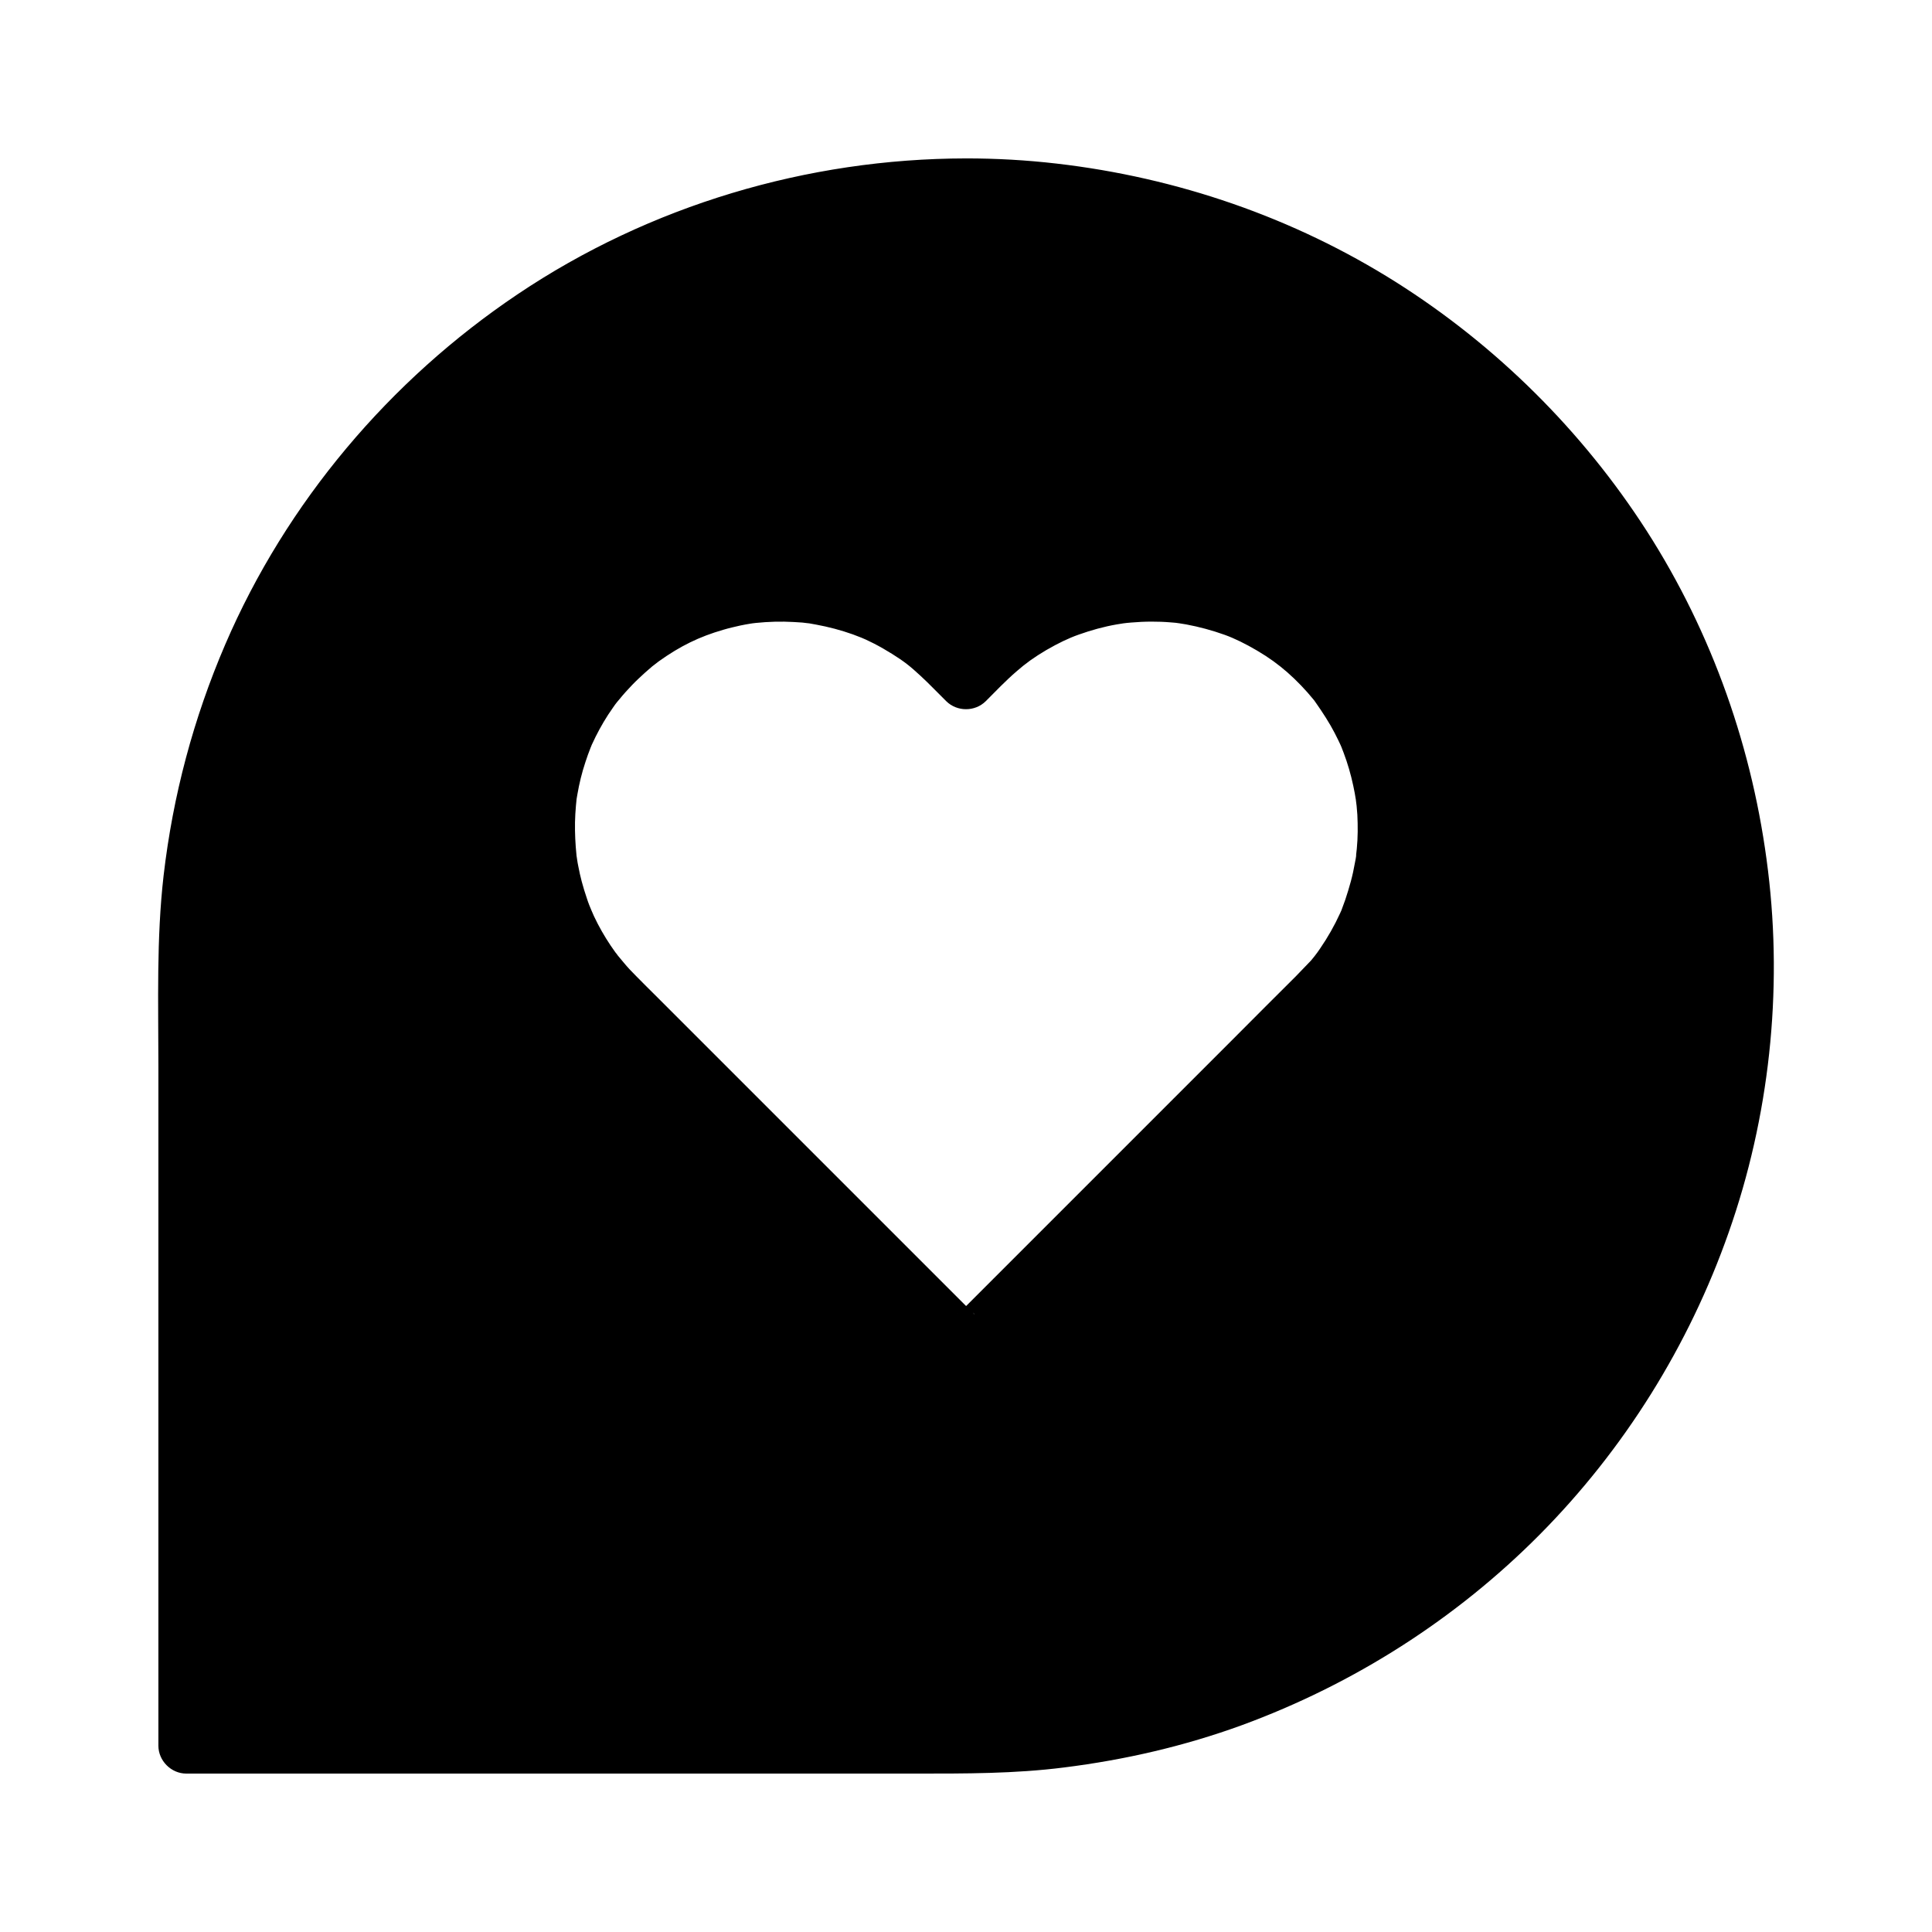
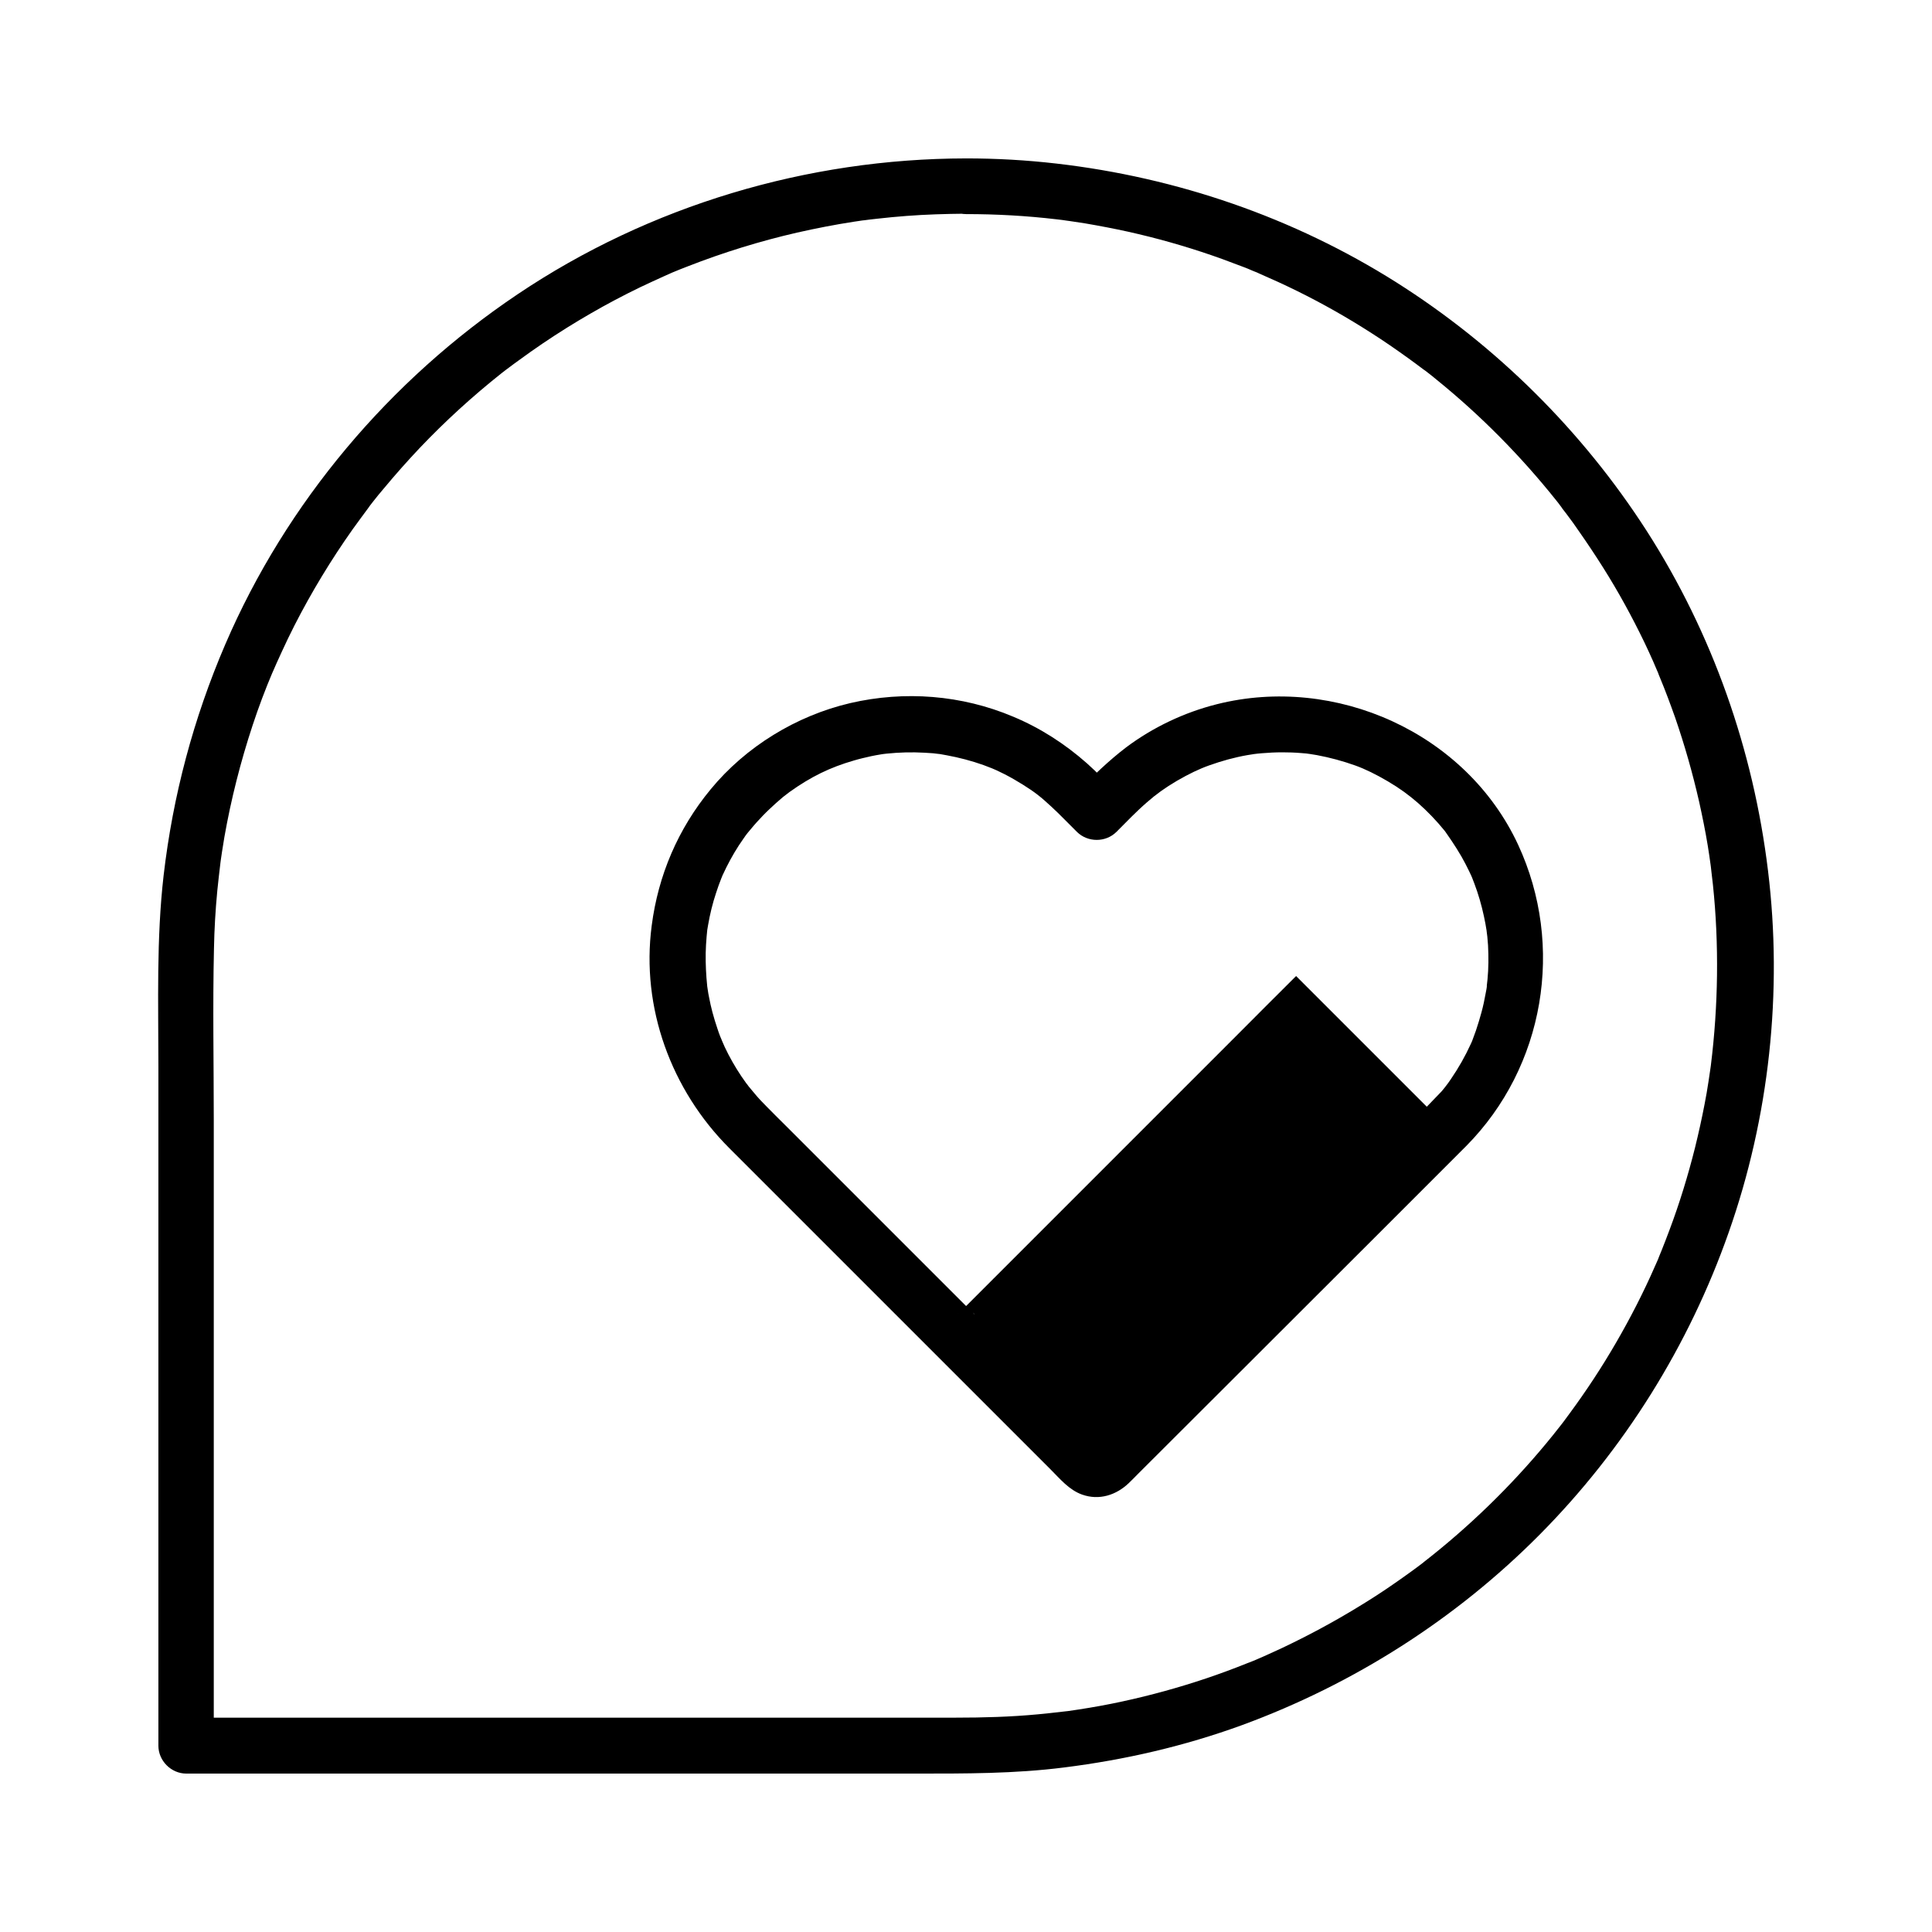
<svg xmlns="http://www.w3.org/2000/svg" fill="#000000" width="800px" height="800px" version="1.1" viewBox="144 144 512 512">
  <g>
-     <path d="m400 193.36c-114.14 0-206.64 92.496-206.64 206.64v206.64h206.64c114.14 0 206.64-92.496 206.64-206.64s-92.496-206.64-206.64-206.64zm92.691 214.51-89.742 89.691c-1.672 1.625-4.328 1.625-5.953 0l-89.691-89.691c-24.402-24.402-24.602-64.551-0.051-88.758 12.102-11.906 27.898-17.859 43.641-17.859 15.941 0 31.832 6.102 43.984 18.254l5.066 5.066 5.066-5.066c12.152-12.152 28.094-18.254 43.984-18.254 15.793 0 31.539 5.953 43.641 17.859 24.703 24.207 24.457 64.355 0.055 88.758z" />
    <path d="m400 185.98c-42.066 0.051-83.836 12.496-118.77 35.965-33.949 22.781-61.352 55.203-77.539 92.84-8.414 19.582-13.875 40.051-16.336 61.254-1.918 16.727-1.379 33.652-1.379 50.43v109.27 69.766 1.133c0 3.984 3.394 7.379 7.379 7.379h36.062 78.965 78.129c13.188 0 26.371 0.051 39.508-1.625 16.09-2.016 31.883-5.656 47.133-11.219 29.617-10.875 56.68-28.094 78.918-50.527 22.387-22.582 39.508-50.035 50.035-80 10.773-30.555 14.367-63.812 10.43-95.941-3.887-31.98-14.711-62.828-32.129-89.988-17.023-26.469-39.805-49.102-66.422-65.93-27.207-17.172-58.055-27.75-89.988-31.438-8.008-0.926-15.977-1.371-23.996-1.371-3.836 0-7.578 3.394-7.379 7.379 0.195 3.984 3.246 7.379 7.379 7.379 8.02 0 15.988 0.441 23.961 1.379 1.031 0.098 2.016 0.246 3 0.395 1.18 0.148-1.133-0.148 0.051 0 0.441 0.051 0.887 0.148 1.328 0.195 2.117 0.297 4.231 0.641 6.297 1.031 3.738 0.688 7.43 1.426 11.121 2.312 7.477 1.77 14.906 3.984 22.141 6.594 1.871 0.688 3.691 1.379 5.512 2.066 0.836 0.297 1.625 0.641 2.41 0.984 0.395 0.148 0.789 0.344 1.23 0.492 2.016 0.836-1.328-0.59 0.641 0.297 3.394 1.477 6.742 3 10.035 4.625 6.789 3.344 13.383 7.086 19.73 11.168 3.246 2.066 6.445 4.281 9.594 6.543 1.379 0.984 2.754 2.016 4.133 3.051 1.133 0.836 0.246 0.195 0.051 0 0.441 0.344 0.836 0.641 1.277 0.984 0.738 0.59 1.523 1.18 2.262 1.82 11.66 9.445 22.289 20.223 31.637 31.93 0.344 0.441 0.688 0.836 0.984 1.277 0.148 0.148 0.934 1.23 0.395 0.543-0.543-0.688 0.297 0.395 0.395 0.543 0.344 0.441 0.641 0.836 0.984 1.277 1.18 1.574 2.312 3.102 3.394 4.723 2.164 3.102 4.231 6.199 6.25 9.398 4.035 6.394 7.676 13.039 10.973 19.875 0.789 1.672 1.574 3.344 2.312 5.019 0.344 0.789 0.688 1.574 1.031 2.41 0.195 0.395 0.344 0.789 0.492 1.18-0.641-1.477 0.195 0.492 0.246 0.641 1.477 3.543 2.805 7.133 4.082 10.727 2.508 7.281 4.625 14.711 6.348 22.289 0.836 3.789 1.625 7.625 2.262 11.512 0.297 1.77 0.543 3.543 0.789 5.312-0.195-1.477 0 0 0.051 0.395 0.051 0.441 0.098 0.887 0.148 1.328 0.148 1.133 0.246 2.262 0.395 3.394 0.836 7.969 1.18 15.988 1.082 24.008-0.098 7.969-0.641 15.941-1.625 23.863-0.051 0.195-0.195 1.625-0.098 0.688 0.148-1.082-0.148 1.082-0.148 1.031-0.148 0.887-0.246 1.77-0.395 2.656-0.297 1.969-0.641 3.984-1.031 5.953-0.738 3.836-1.574 7.625-2.508 11.414-1.871 7.477-4.133 14.859-6.84 22.043-0.641 1.723-1.328 3.492-2.016 5.215-0.344 0.789-0.641 1.625-0.984 2.41 0.543-1.277 0.098-0.195 0 0.051-0.246 0.59-0.543 1.18-0.789 1.77-1.523 3.492-3.148 6.887-4.871 10.281-3.445 6.742-7.231 13.285-11.367 19.582-2.066 3.148-4.231 6.25-6.445 9.25-0.492 0.688-1.031 1.379-1.523 2.066-0.246 0.344-0.543 0.688-0.789 1.031 0.887-1.133 0 0-0.246 0.297-1.18 1.523-2.41 3.051-3.641 4.527-9.594 11.562-20.469 22.09-32.273 31.293-0.984 0.789 1.379-1.031-0.297 0.246-0.344 0.246-0.688 0.543-1.031 0.789-0.688 0.492-1.379 1.031-2.066 1.523-1.574 1.133-3.148 2.262-4.723 3.344-3.102 2.164-6.25 4.184-9.496 6.148-6.445 3.938-13.137 7.527-19.977 10.773-1.672 0.789-3.344 1.523-5.066 2.312-0.297 0.148-2.656 1.133-1.23 0.543-0.984 0.441-2.016 0.836-3.051 1.23-3.543 1.426-7.133 2.754-10.773 3.984-7.332 2.461-14.809 4.527-22.336 6.148-3.836 0.836-7.676 1.523-11.512 2.117-0.984 0.148-2.016 0.297-3 0.441-1.18 0.148 1.133-0.148-0.051 0-0.441 0.051-0.887 0.098-1.328 0.148-2.117 0.246-4.281 0.492-6.394 0.688-7.281 0.688-14.516 0.887-21.797 0.887h-71.637-81.082-48.953-2.363c2.461 2.461 4.922 4.922 7.379 7.379v-57.562-108.09c0-15.152-0.297-30.355 0.051-45.512 0.098-5.164 0.395-10.281 0.887-15.398 0.246-2.461 0.543-4.969 0.836-7.43-0.246 1.723 0.098-0.543 0.098-0.738 0.098-0.688 0.195-1.328 0.297-2.016 0.195-1.328 0.441-2.656 0.641-3.984 1.77-10.035 4.281-19.926 7.477-29.617 1.574-4.773 3.344-9.496 5.312-14.121-0.641 1.523 0.195-0.492 0.297-0.641 0.195-0.492 0.441-0.984 0.641-1.477 0.492-1.082 0.984-2.164 1.477-3.246 1.082-2.363 2.215-4.723 3.394-7.035 4.527-8.855 9.691-17.367 15.398-25.438 1.379-1.918 2.805-3.836 4.184-5.707 0.836-1.133 0.195-0.246 0-0.051 0.395-0.492 0.789-1.031 1.18-1.523 0.934-1.18 1.871-2.363 2.856-3.492 3.102-3.738 6.297-7.332 9.594-10.824 6.742-7.086 13.973-13.676 21.598-19.73 0.492-0.395 1.031-0.789 1.523-1.18-1.277 0.984 0.395-0.297 0.543-0.395 0.836-0.641 1.723-1.277 2.609-1.918 2.066-1.523 4.184-3 6.348-4.477 4.082-2.754 8.316-5.41 12.594-7.871 4.328-2.508 8.707-4.82 13.188-6.988 2.164-1.031 4.328-2.016 6.496-3 0.59-0.246 1.18-0.543 1.77-0.789 1.918-0.836-0.836 0.344 0.344-0.148 1.328-0.543 2.609-1.082 3.938-1.574 9.445-3.691 19.141-6.691 28.98-8.953 5.019-1.133 10.035-2.117 15.152-2.902 0.441-0.051 0.887-0.148 1.328-0.195 0.195-0.051 2.41-0.344 0.738-0.098 1.328-0.195 2.707-0.344 4.035-0.492 2.609-0.297 5.215-0.543 7.773-0.738 5.164-0.395 10.332-0.543 15.5-0.59 3.836 0 7.578-3.394 7.379-7.379 0.082-3.883-2.969-7.277-7.102-7.277z" />
-     <path d="m487.48 402.66c-5.215 5.215-10.48 10.43-15.695 15.695-11.168 11.168-22.336 22.336-33.504 33.504-10.332 10.332-20.715 20.715-31.047 31.047-2.754 2.754-5.512 5.512-8.266 8.266-0.297 0.297-1.031 0.789-1.18 1.18 0.441-1.18 3.984-1.23 4.477 0 0-0.051-0.098-0.051-0.098-0.098-0.051-0.195-0.492-0.492-0.641-0.641-6.988-6.988-13.973-13.973-20.961-20.961l-34.637-34.637c-9.348-9.348-18.695-18.695-28.043-28.043-1.723-1.723-3.492-3.445-5.215-5.215-1.18-1.18-2.363-2.41-3.445-3.738-0.344-0.395-1.426-1.723-1.18-1.426 0.441 0.59-0.246-0.344-0.297-0.344-0.195-0.297-0.395-0.543-0.641-0.836-0.887-1.23-1.723-2.461-2.508-3.738-1.574-2.559-2.953-5.164-4.082-7.922 0.492 1.133-0.148-0.395-0.297-0.738-0.246-0.641-0.492-1.277-0.688-1.918-0.492-1.477-0.984-3-1.379-4.527-0.344-1.328-0.641-2.609-0.887-3.938-0.148-0.641-0.246-1.328-0.344-1.969-0.051-0.344-0.098-0.688-0.148-0.984-0.195-1.18 0.098 1.133 0-0.051-0.297-2.902-0.441-5.805-0.395-8.707 0.051-1.477 0.098-2.902 0.246-4.379 0.051-0.688 0.148-1.328 0.195-2.016-0.195 1.426 0.098-0.59 0.195-1.031 0.492-2.856 1.18-5.707 2.117-8.512 0.395-1.277 0.887-2.559 1.379-3.836 0.297-0.789-0.051 0.051-0.098 0.195 0.148-0.297 0.297-0.641 0.395-0.934 0.344-0.738 0.688-1.426 1.031-2.164 1.328-2.656 2.856-5.266 4.574-7.676 0.395-0.59 0.789-1.133 1.23-1.672-0.688 0.887 0.344-0.441 0.59-0.688 1.031-1.277 2.164-2.508 3.297-3.691 1.082-1.133 2.262-2.215 3.445-3.297 0.641-0.543 1.23-1.082 1.871-1.625 0.688-0.543 0.738-0.59 1.723-1.328 5.707-4.082 10.773-6.543 17.074-8.363 1.477-0.441 3-0.789 4.527-1.133 0.887-0.195 1.77-0.344 2.656-0.492 0 0 1.277-0.195 0.543-0.098-0.59 0.098 0.836-0.098 0.934-0.098 3.344-0.344 6.691-0.441 10.035-0.246 0.789 0.051 1.523 0.098 2.312 0.148 0.395 0.051 2.016 0.246 1.723 0.195 0.59 0.098 3.051 0.543 4.328 0.836 3.297 0.738 6.543 1.723 9.645 3-0.789-0.344 0.887 0.395 1.133 0.492 0.738 0.344 1.426 0.688 2.117 1.031 1.625 0.836 3.246 1.77 4.82 2.754 3.148 1.969 4.773 3.246 7.477 5.758 2.363 2.164 4.574 4.527 6.887 6.789 2.856 2.805 7.578 2.805 10.43 0 2.656-2.656 5.266-5.41 8.117-7.871 2.461-2.164 4.723-3.789 7.969-5.707 3.148-1.82 5.902-3.148 8.562-4.082 3.297-1.18 6.691-2.117 10.086-2.707 0.344-0.051 2.508-0.395 1.477-0.246 0.789-0.098 1.523-0.195 2.312-0.246 1.77-0.148 3.59-0.246 5.41-0.246 1.672 0 3.344 0.051 5.019 0.195 0.887 0.051 1.82 0.148 2.707 0.297-0.148 0-0.887-0.148-0.051 0 0.492 0.098 1.031 0.148 1.523 0.246 3.445 0.641 6.887 1.574 10.184 2.754 2.609 0.934 5.512 2.363 8.609 4.184 3.246 1.918 5.512 3.59 8.02 5.758 2.508 2.215 4.871 4.676 6.988 7.281 0.246 0.297 0.441 0.543 0.641 0.836-0.195-0.246-0.738-0.984 0.098 0.195 0.395 0.59 0.789 1.133 1.18 1.723 0.887 1.328 1.77 2.707 2.559 4.082 0.738 1.277 1.426 2.609 2.066 3.938 0.344 0.738 0.688 1.426 0.984 2.164-0.492-1.18 0.246 0.688 0.395 1.082 1.082 2.856 1.918 5.758 2.559 8.758 0.148 0.641 0.246 1.328 0.395 1.969 0.051 0.297 0.395 2.41 0.297 1.672-0.098-0.688 0.148 1.426 0.195 1.672 0.051 0.789 0.148 1.574 0.195 2.363 0.148 3 0.148 6.051-0.148 9.055-0.051 0.441-0.344 2.902-0.098 1.379-0.098 0.789-0.246 1.574-0.395 2.312-0.297 1.672-0.641 3.297-1.082 4.922s-0.934 3.246-1.477 4.871c-0.297 0.836-0.641 1.723-0.934 2.559-0.297 0.789 0.051-0.051 0.098-0.195-0.195 0.441-0.344 0.836-0.543 1.23-1.477 3.246-3.246 6.348-5.266 9.297-0.441 0.688-0.934 1.328-1.426 1.969-0.098 0.148-0.836 1.082-0.148 0.195-0.297 0.344-0.59 0.738-0.887 1.082-1.27 1.32-2.598 2.699-3.926 4.078-2.805 2.856-2.856 7.625 0 10.43 2.805 2.805 7.625 2.856 10.43 0 20.812-21.008 26.176-53.086 13.777-79.852-13.777-29.668-48.414-45.164-79.852-37.246-8.609 2.164-16.926 6.102-24.008 11.414-4.723 3.59-8.855 7.676-13.086 11.855h10.43c-2.559-2.559-5.066-5.215-7.773-7.625-5.856-5.164-12.348-9.348-19.531-12.348-13.629-5.758-28.781-6.938-43.199-3.59-14.27 3.344-27.652 11.512-37 22.879-8.609 10.43-13.875 22.73-15.598 36.113-2.856 21.695 5.164 43.543 20.566 58.941 7.133 7.133 14.27 14.27 21.453 21.453 11.957 11.957 23.91 23.91 35.867 35.867l27.848 27.848c2.508 2.508 4.871 5.41 8.316 6.641 4.527 1.625 9.102 0.148 12.449-3.102 0.836-0.789 1.672-1.672 2.461-2.461 8.809-8.809 17.664-17.613 26.469-26.422 12.004-12.004 24.059-24.008 36.062-36.016 7.723-7.723 15.449-15.449 23.172-23.172 0.395-0.395 0.789-0.789 1.18-1.18 2.805-2.805 2.805-7.625 0-10.43-2.809-2.856-7.582-2.856-10.434 0z" />
+     <path d="m487.48 402.66c-5.215 5.215-10.48 10.43-15.695 15.695-11.168 11.168-22.336 22.336-33.504 33.504-10.332 10.332-20.715 20.715-31.047 31.047-2.754 2.754-5.512 5.512-8.266 8.266-0.297 0.297-1.031 0.789-1.18 1.18 0.441-1.18 3.984-1.23 4.477 0 0-0.051-0.098-0.051-0.098-0.098-0.051-0.195-0.492-0.492-0.641-0.641-6.988-6.988-13.973-13.973-20.961-20.961c-9.348-9.348-18.695-18.695-28.043-28.043-1.723-1.723-3.492-3.445-5.215-5.215-1.18-1.18-2.363-2.41-3.445-3.738-0.344-0.395-1.426-1.723-1.18-1.426 0.441 0.59-0.246-0.344-0.297-0.344-0.195-0.297-0.395-0.543-0.641-0.836-0.887-1.23-1.723-2.461-2.508-3.738-1.574-2.559-2.953-5.164-4.082-7.922 0.492 1.133-0.148-0.395-0.297-0.738-0.246-0.641-0.492-1.277-0.688-1.918-0.492-1.477-0.984-3-1.379-4.527-0.344-1.328-0.641-2.609-0.887-3.938-0.148-0.641-0.246-1.328-0.344-1.969-0.051-0.344-0.098-0.688-0.148-0.984-0.195-1.18 0.098 1.133 0-0.051-0.297-2.902-0.441-5.805-0.395-8.707 0.051-1.477 0.098-2.902 0.246-4.379 0.051-0.688 0.148-1.328 0.195-2.016-0.195 1.426 0.098-0.59 0.195-1.031 0.492-2.856 1.18-5.707 2.117-8.512 0.395-1.277 0.887-2.559 1.379-3.836 0.297-0.789-0.051 0.051-0.098 0.195 0.148-0.297 0.297-0.641 0.395-0.934 0.344-0.738 0.688-1.426 1.031-2.164 1.328-2.656 2.856-5.266 4.574-7.676 0.395-0.59 0.789-1.133 1.23-1.672-0.688 0.887 0.344-0.441 0.59-0.688 1.031-1.277 2.164-2.508 3.297-3.691 1.082-1.133 2.262-2.215 3.445-3.297 0.641-0.543 1.23-1.082 1.871-1.625 0.688-0.543 0.738-0.59 1.723-1.328 5.707-4.082 10.773-6.543 17.074-8.363 1.477-0.441 3-0.789 4.527-1.133 0.887-0.195 1.77-0.344 2.656-0.492 0 0 1.277-0.195 0.543-0.098-0.59 0.098 0.836-0.098 0.934-0.098 3.344-0.344 6.691-0.441 10.035-0.246 0.789 0.051 1.523 0.098 2.312 0.148 0.395 0.051 2.016 0.246 1.723 0.195 0.59 0.098 3.051 0.543 4.328 0.836 3.297 0.738 6.543 1.723 9.645 3-0.789-0.344 0.887 0.395 1.133 0.492 0.738 0.344 1.426 0.688 2.117 1.031 1.625 0.836 3.246 1.77 4.82 2.754 3.148 1.969 4.773 3.246 7.477 5.758 2.363 2.164 4.574 4.527 6.887 6.789 2.856 2.805 7.578 2.805 10.43 0 2.656-2.656 5.266-5.41 8.117-7.871 2.461-2.164 4.723-3.789 7.969-5.707 3.148-1.82 5.902-3.148 8.562-4.082 3.297-1.18 6.691-2.117 10.086-2.707 0.344-0.051 2.508-0.395 1.477-0.246 0.789-0.098 1.523-0.195 2.312-0.246 1.77-0.148 3.59-0.246 5.41-0.246 1.672 0 3.344 0.051 5.019 0.195 0.887 0.051 1.82 0.148 2.707 0.297-0.148 0-0.887-0.148-0.051 0 0.492 0.098 1.031 0.148 1.523 0.246 3.445 0.641 6.887 1.574 10.184 2.754 2.609 0.934 5.512 2.363 8.609 4.184 3.246 1.918 5.512 3.59 8.02 5.758 2.508 2.215 4.871 4.676 6.988 7.281 0.246 0.297 0.441 0.543 0.641 0.836-0.195-0.246-0.738-0.984 0.098 0.195 0.395 0.59 0.789 1.133 1.18 1.723 0.887 1.328 1.77 2.707 2.559 4.082 0.738 1.277 1.426 2.609 2.066 3.938 0.344 0.738 0.688 1.426 0.984 2.164-0.492-1.18 0.246 0.688 0.395 1.082 1.082 2.856 1.918 5.758 2.559 8.758 0.148 0.641 0.246 1.328 0.395 1.969 0.051 0.297 0.395 2.41 0.297 1.672-0.098-0.688 0.148 1.426 0.195 1.672 0.051 0.789 0.148 1.574 0.195 2.363 0.148 3 0.148 6.051-0.148 9.055-0.051 0.441-0.344 2.902-0.098 1.379-0.098 0.789-0.246 1.574-0.395 2.312-0.297 1.672-0.641 3.297-1.082 4.922s-0.934 3.246-1.477 4.871c-0.297 0.836-0.641 1.723-0.934 2.559-0.297 0.789 0.051-0.051 0.098-0.195-0.195 0.441-0.344 0.836-0.543 1.23-1.477 3.246-3.246 6.348-5.266 9.297-0.441 0.688-0.934 1.328-1.426 1.969-0.098 0.148-0.836 1.082-0.148 0.195-0.297 0.344-0.59 0.738-0.887 1.082-1.27 1.32-2.598 2.699-3.926 4.078-2.805 2.856-2.856 7.625 0 10.43 2.805 2.805 7.625 2.856 10.43 0 20.812-21.008 26.176-53.086 13.777-79.852-13.777-29.668-48.414-45.164-79.852-37.246-8.609 2.164-16.926 6.102-24.008 11.414-4.723 3.59-8.855 7.676-13.086 11.855h10.43c-2.559-2.559-5.066-5.215-7.773-7.625-5.856-5.164-12.348-9.348-19.531-12.348-13.629-5.758-28.781-6.938-43.199-3.59-14.27 3.344-27.652 11.512-37 22.879-8.609 10.43-13.875 22.73-15.598 36.113-2.856 21.695 5.164 43.543 20.566 58.941 7.133 7.133 14.27 14.27 21.453 21.453 11.957 11.957 23.91 23.91 35.867 35.867l27.848 27.848c2.508 2.508 4.871 5.41 8.316 6.641 4.527 1.625 9.102 0.148 12.449-3.102 0.836-0.789 1.672-1.672 2.461-2.461 8.809-8.809 17.664-17.613 26.469-26.422 12.004-12.004 24.059-24.008 36.062-36.016 7.723-7.723 15.449-15.449 23.172-23.172 0.395-0.395 0.789-0.789 1.18-1.18 2.805-2.805 2.805-7.625 0-10.43-2.809-2.856-7.582-2.856-10.434 0z" />
  </g>
</svg>